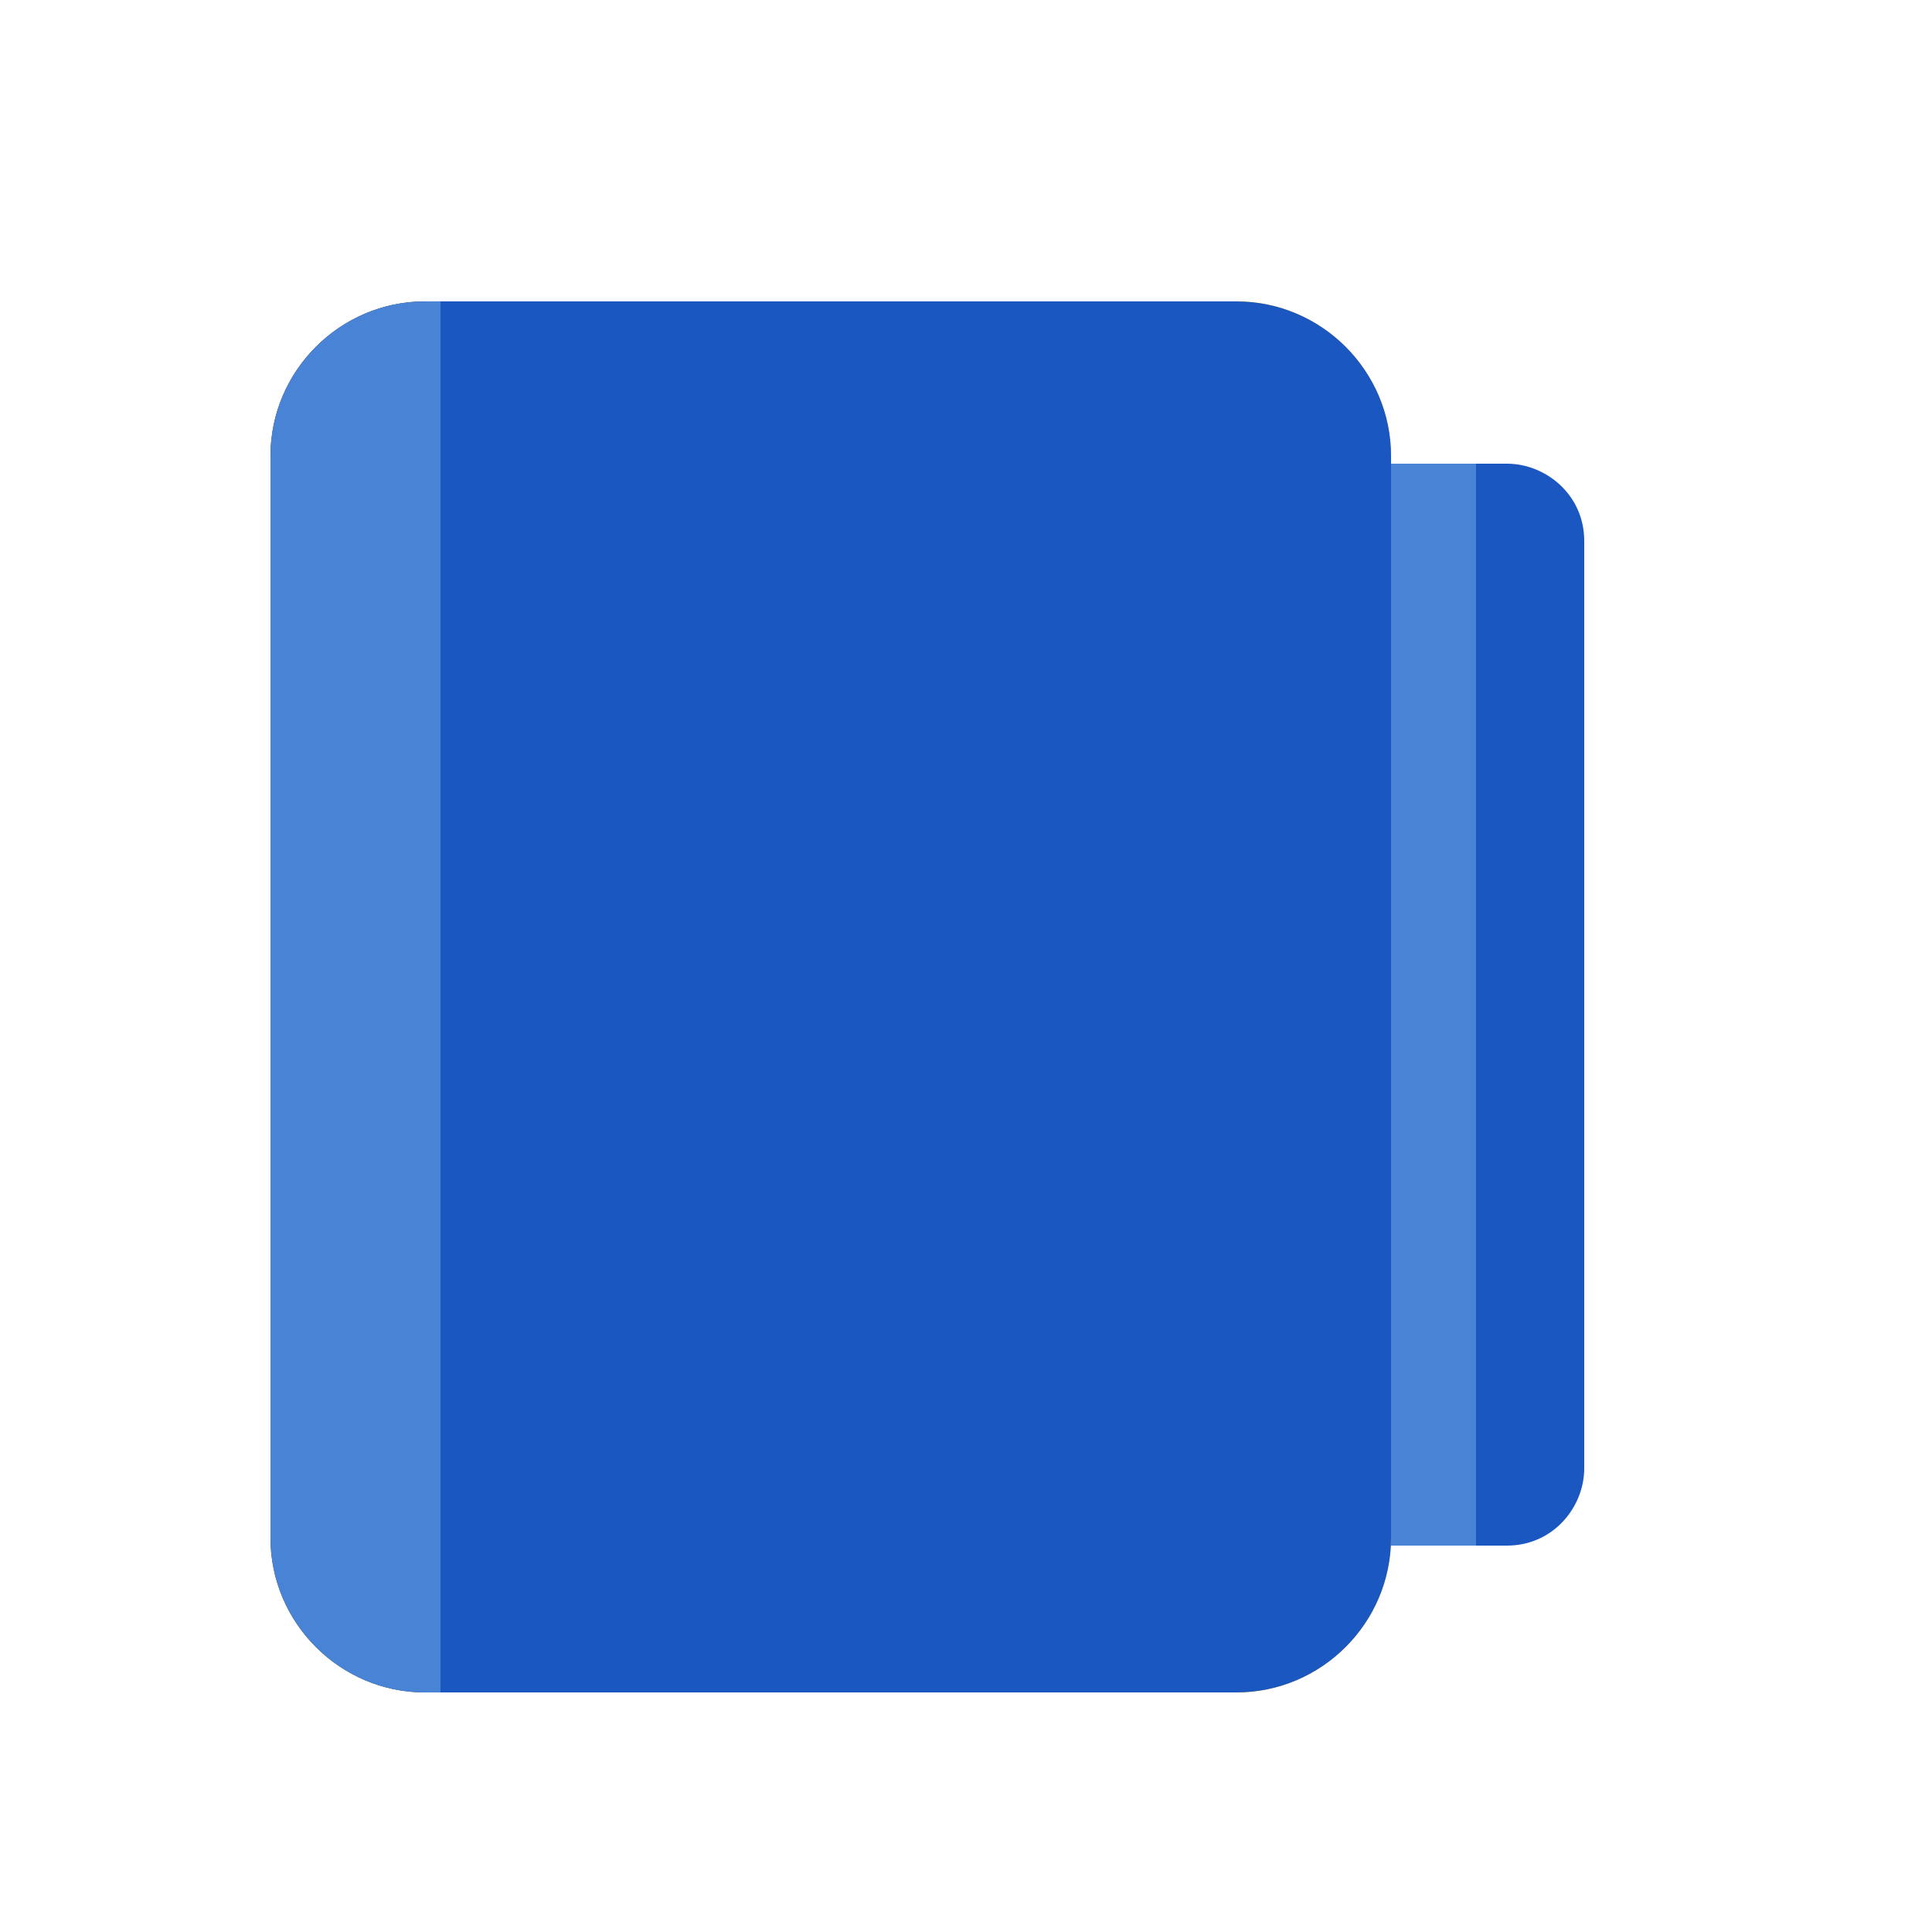
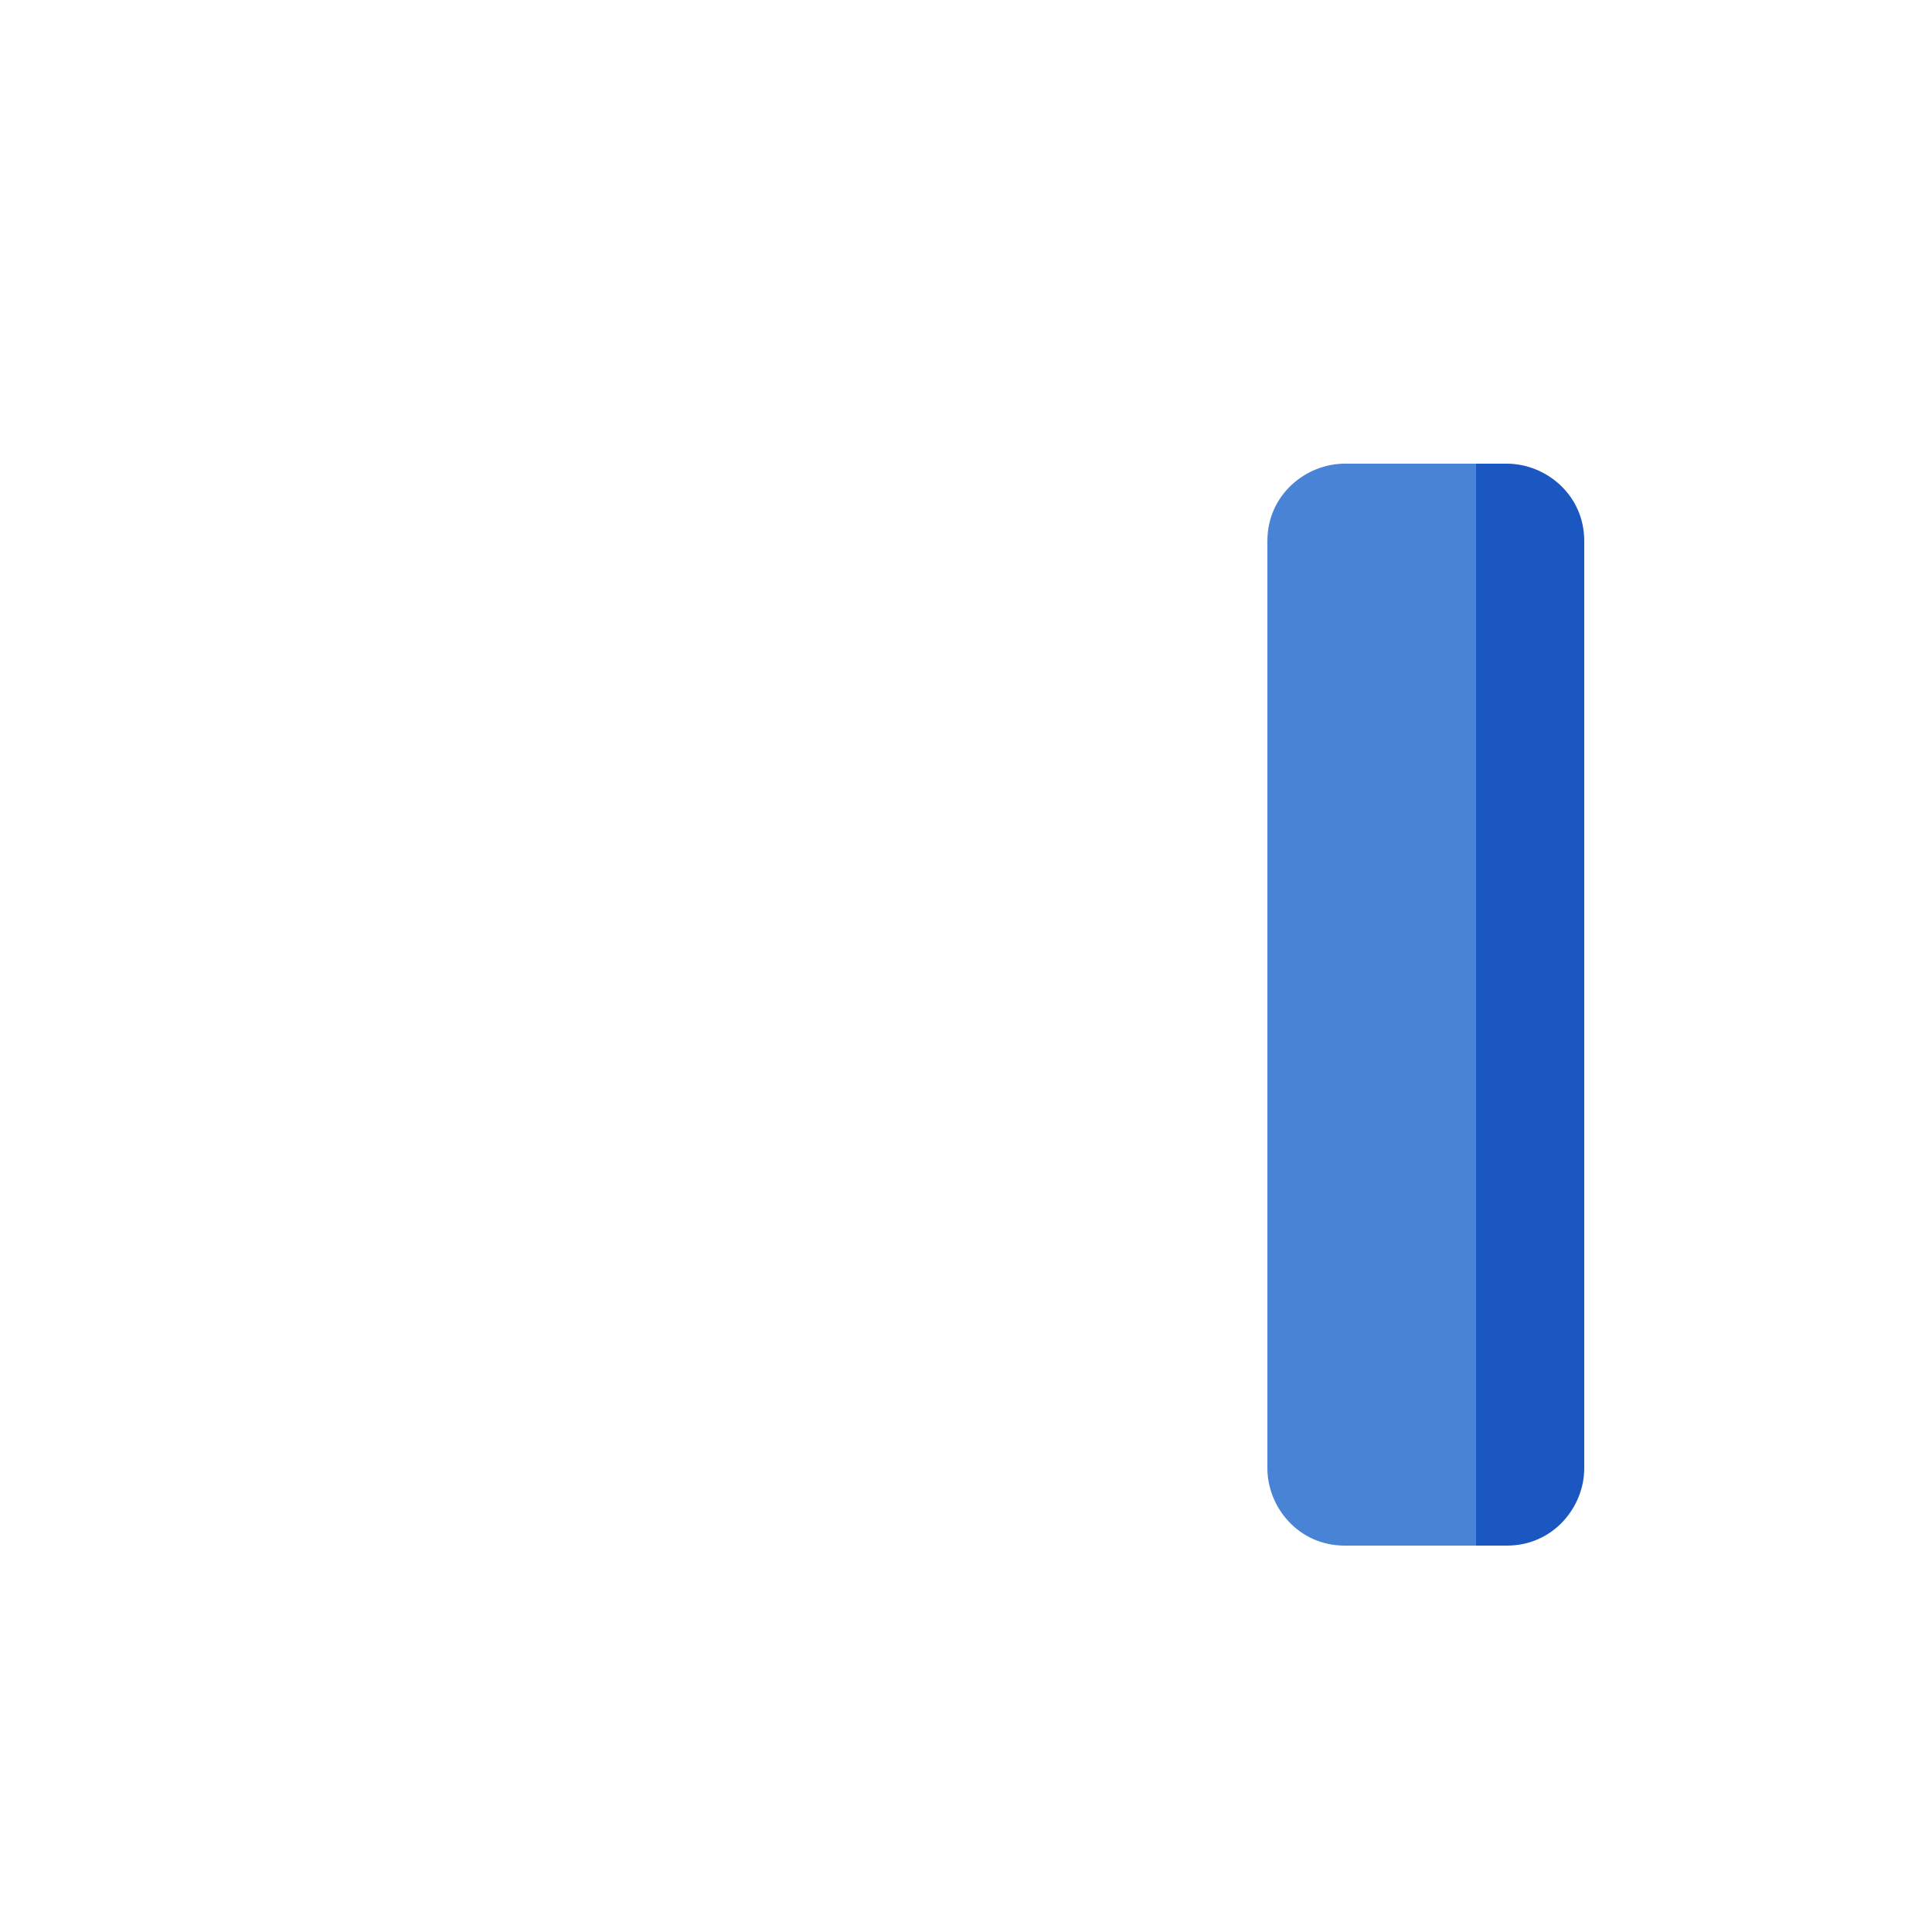
<svg xmlns="http://www.w3.org/2000/svg" version="1.1" id="Layer_1" x="0px" y="0px" viewBox="0 0 25 25" style="enable-background:new 0 0 25 25;" xml:space="preserve">
  <style type="text/css">
	.st0{fill:#FFC000;}
	.st1{fill:#EE8B00;}
	.st2{opacity:0.6;fill:#FFD875;}
	.st3{fill:#8E8E8E;}
	.st4{fill:#CECECE;}
	.st5{fill:#DF040B;}
	.st6{fill:#E24D59;}
	.st7{fill:#FDD700;}
	.st8{fill:#4BA82C;}
	.st9{fill:#89D36C;}
	.st10{fill:#008F30;}
	.st11{fill:#39B55F;}
	.st12{fill:#20A19A;}
	.st13{fill:#4FB7AF;}
	.st14{fill:#009BDD;}
	.st15{fill:#3EBAE5;}
	.st16{fill:#1B57C1;}
	.st17{fill:#4983D6;}
	.st18{fill:#E22DA1;}
	.st19{fill:#BF027C;}
</style>
  <g>
    <g>
      <path class="st16" d="M17.5,20c-0.5,0-1-0.4-1-1V7c0-0.5,0.4-1,1-1h2c0.5,0,1,0.4,1,1v12c0,0.5-0.4,1-1,1H17.5z" />
      <path class="st17" d="M19.1,6h-1.7c-0.5,0-1,0.4-1,1v12c0,0.5,0.4,1,1,1h1.7V6z" />
    </g>
    <g>
-       <path class="st0" d="M5.5,21.9h10.5c1.1,0,2-0.9,2-2v-14c0-1.1-0.9-2-2-2H5.5c-1.1,0-2,0.9-2,2v14C3.5,21,4.4,21.9,5.5,21.9z" />
-       <path class="st16" d="M5.5,21.9h10.5c1.1,0,2-0.9,2-2v-14c0-1.1-0.9-2-2-2H5.5c-1.1,0-2,0.9-2,2v14C3.5,21,4.4,21.9,5.5,21.9z" />
-     </g>
-     <path class="st17" d="M5.5,21.9h0.2v-18H5.5c-1.1,0-2,0.9-2,2v14C3.5,21,4.4,21.9,5.5,21.9z" />
+       </g>
  </g>
</svg>